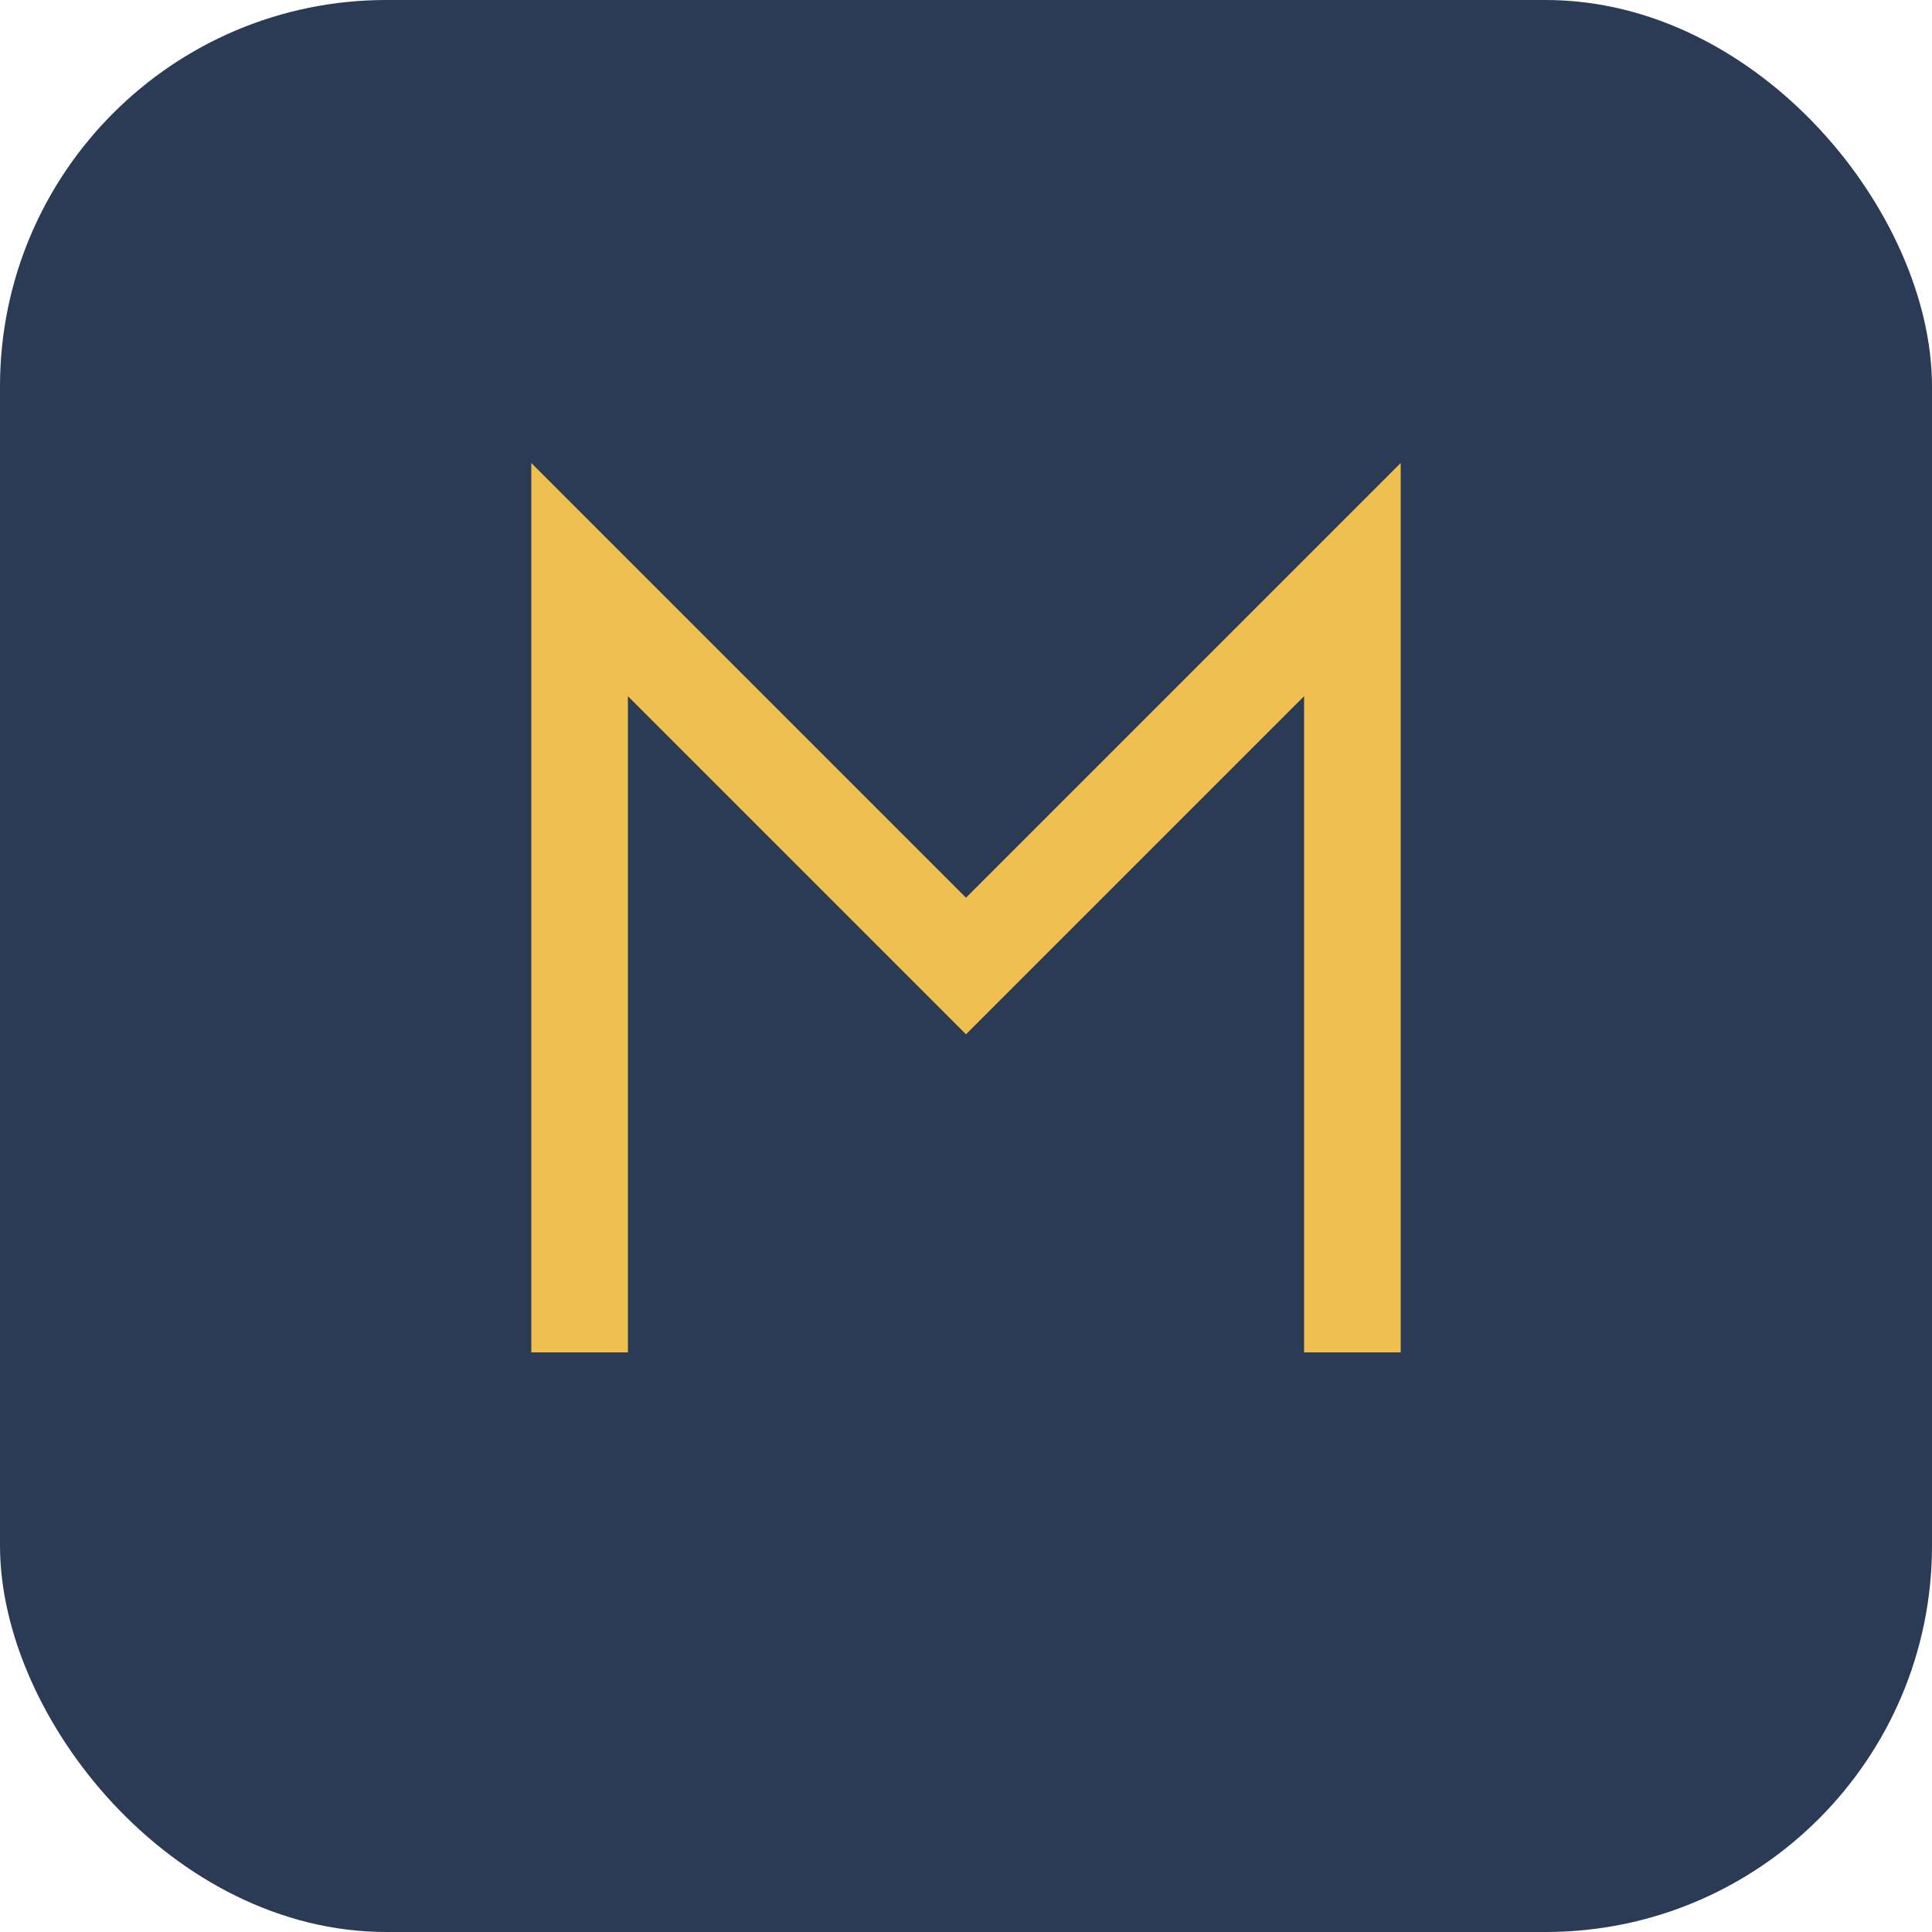
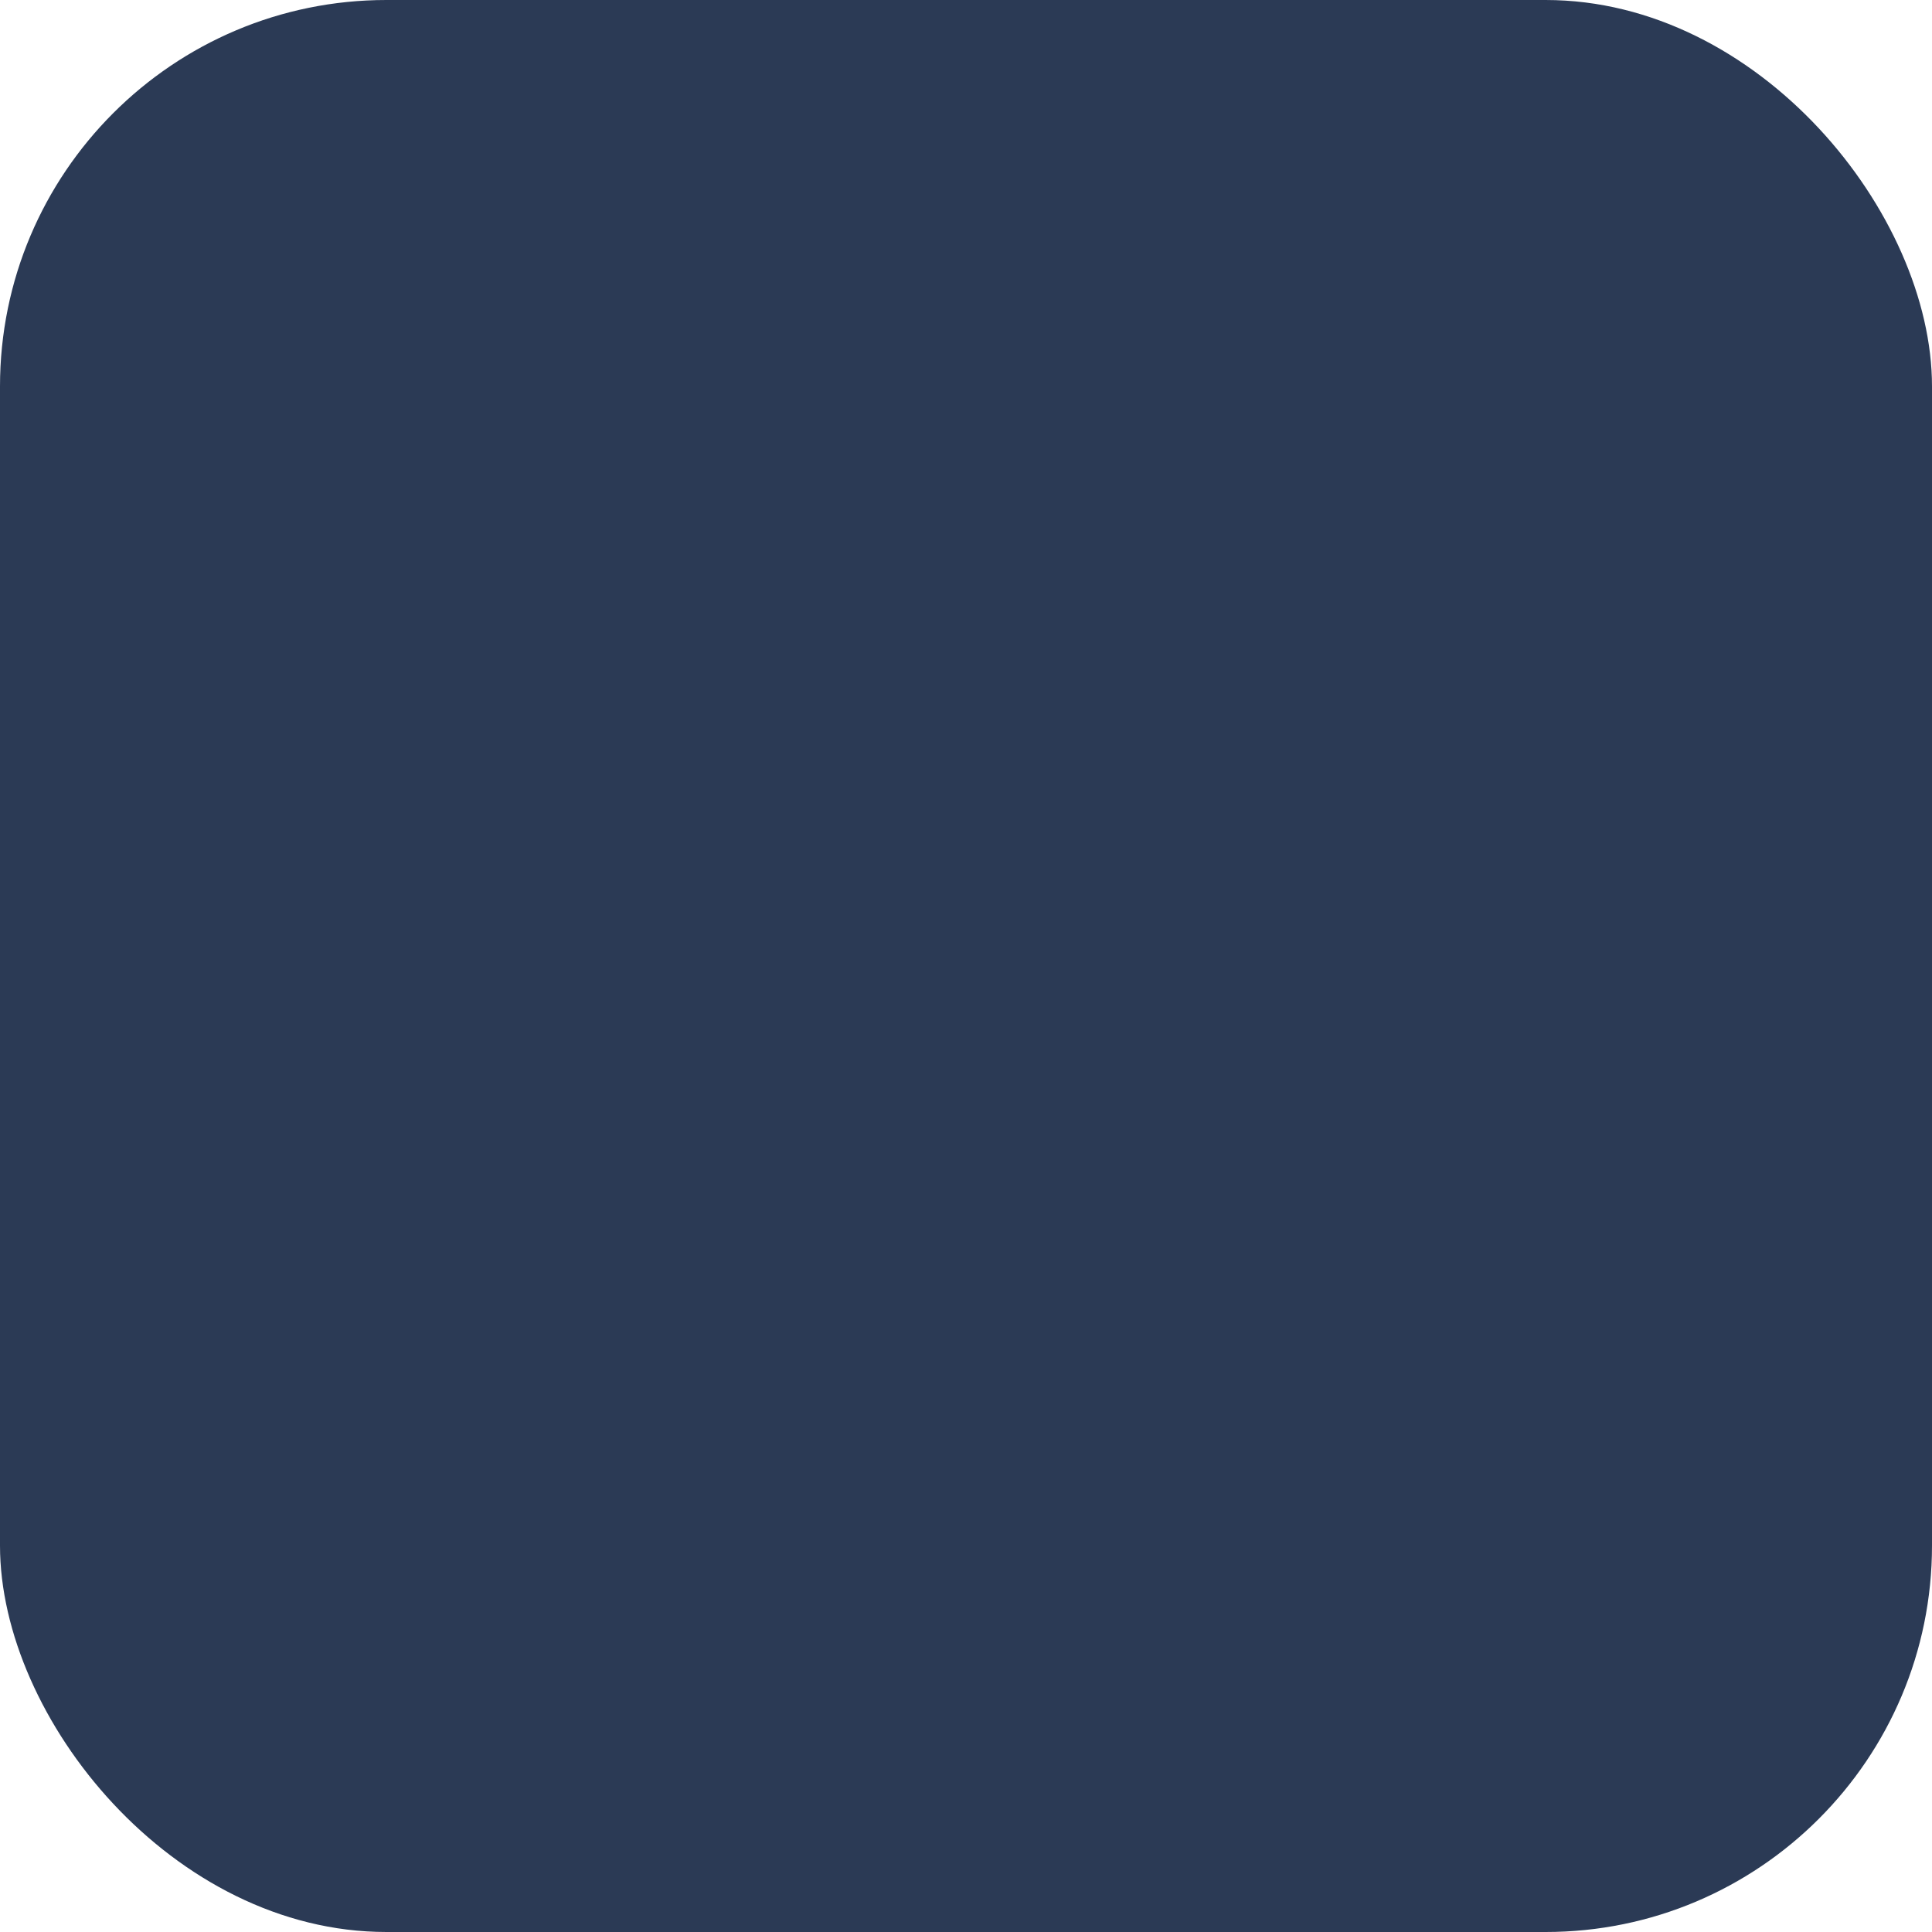
<svg xmlns="http://www.w3.org/2000/svg" width="40" height="40" viewBox="0 0 40 40">
  <rect width="40" height="40" rx="8" fill="#2B3A55" />
-   <path d="M12 28V12l8 8 8-8v16" stroke="#EFC050" stroke-width="2" fill="none" />
</svg>